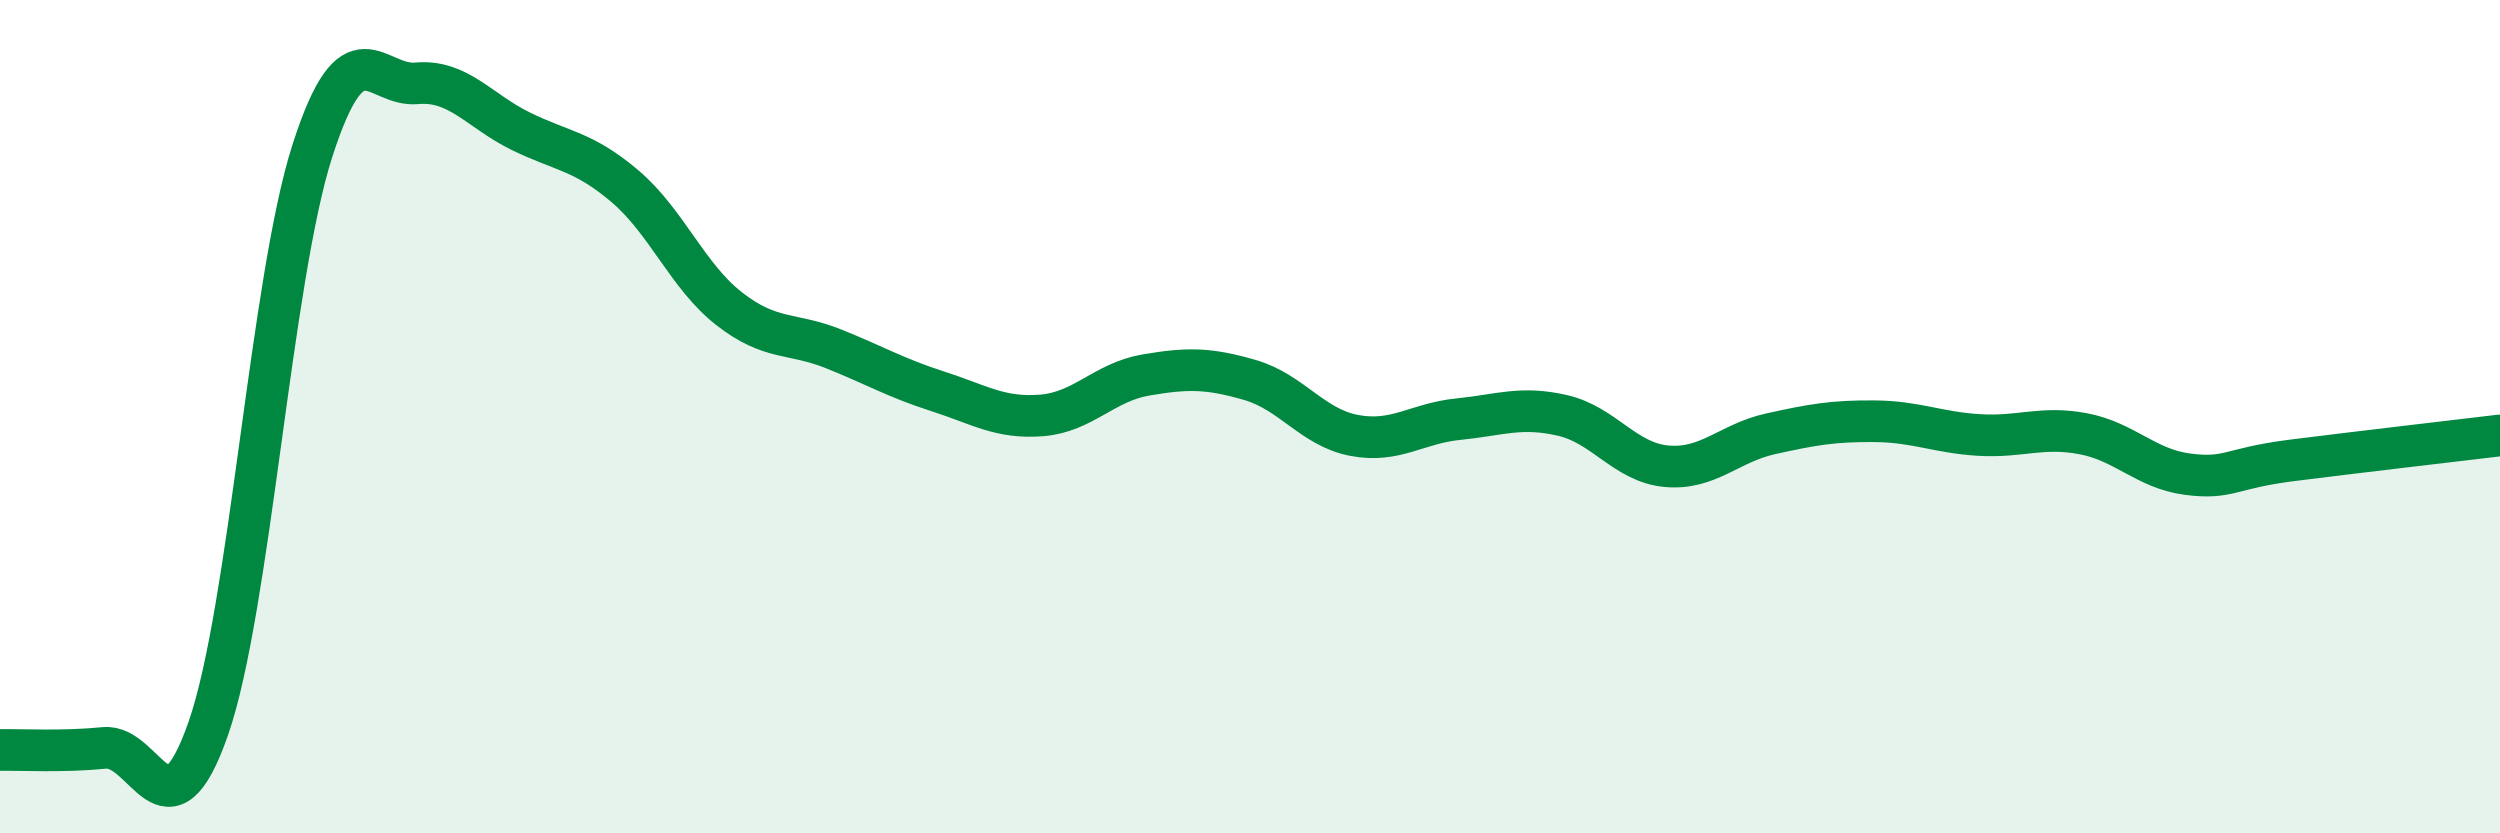
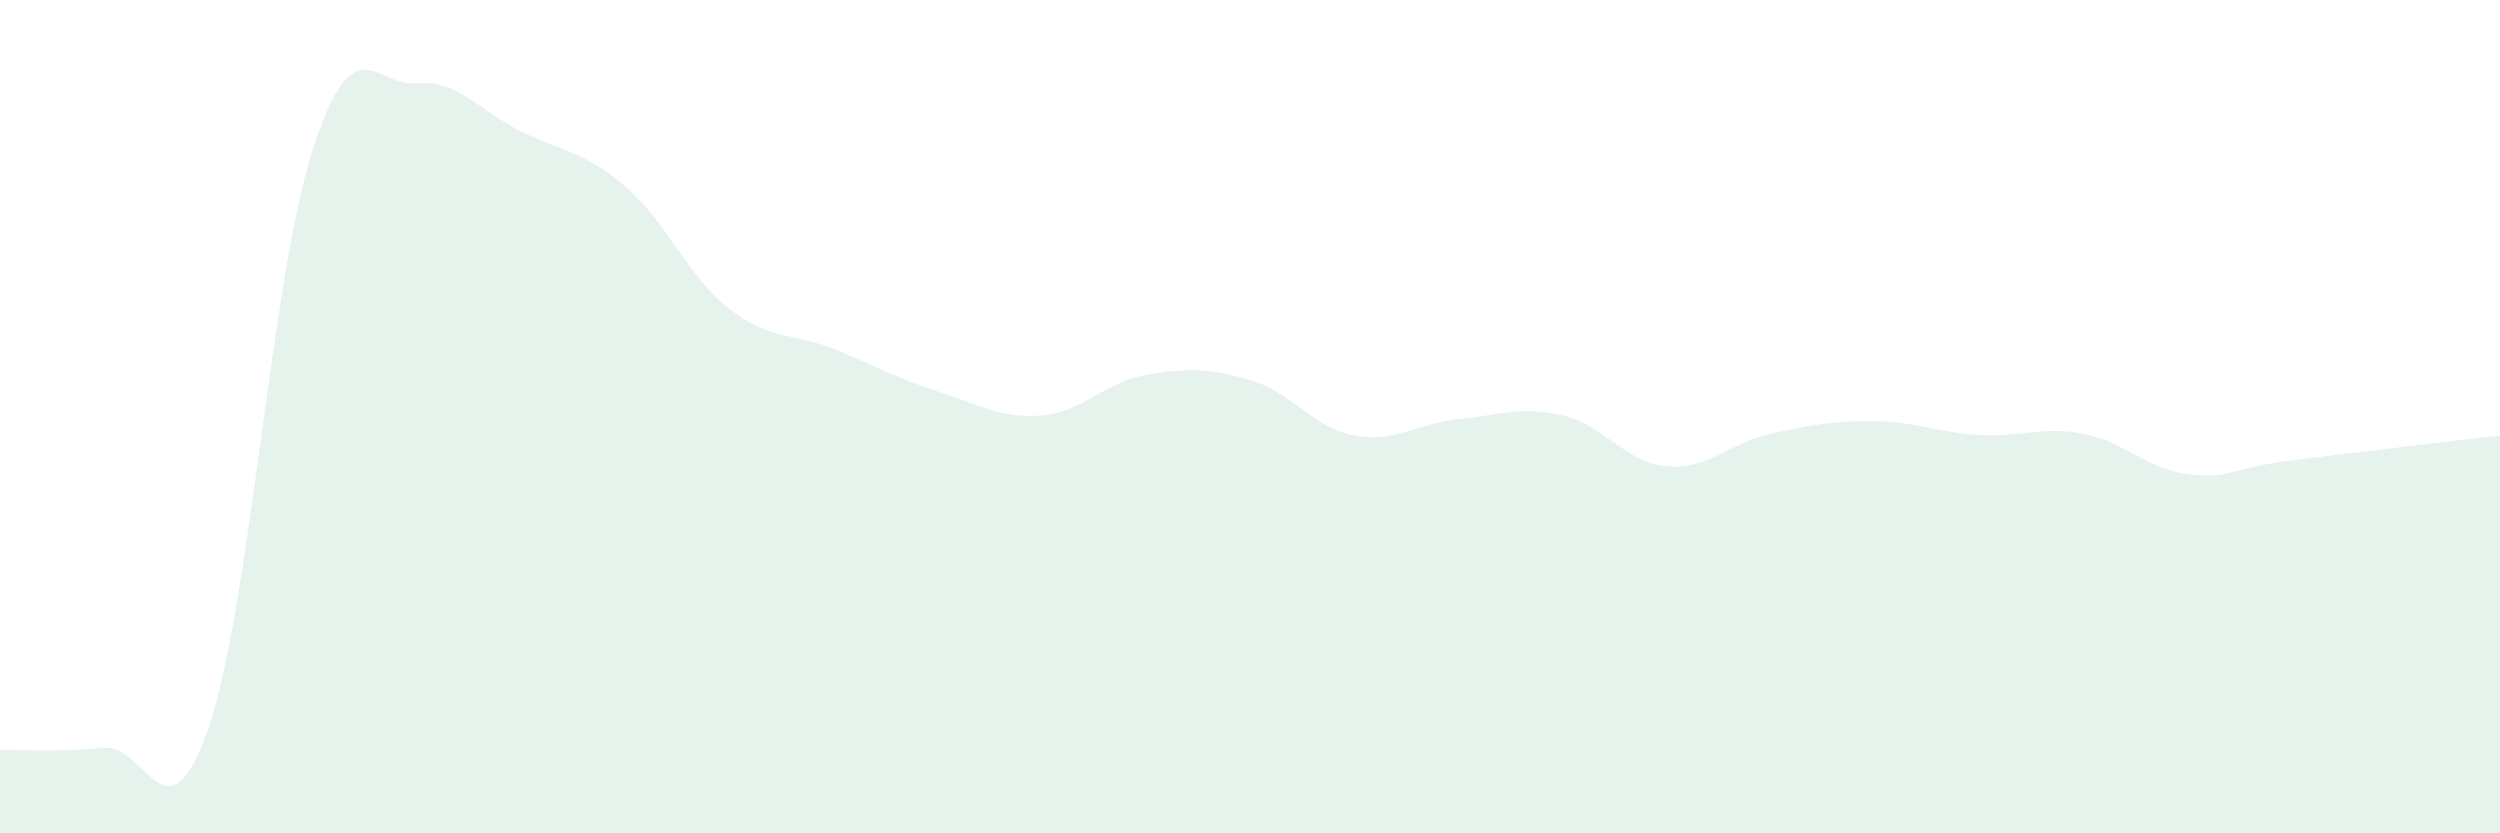
<svg xmlns="http://www.w3.org/2000/svg" width="60" height="20" viewBox="0 0 60 20">
  <path d="M 0,18 C 0.5,17.99 1.5,18.05 2.5,17.95 C 3.5,17.85 4,20.35 5,17.48 C 6,14.61 6.5,6.71 7.5,3.61 C 8.5,0.51 9,2.09 10,2 C 11,1.91 11.5,2.66 12.5,3.15 C 13.5,3.64 14,3.62 15,4.47 C 16,5.32 16.5,6.63 17.5,7.41 C 18.5,8.19 19,7.97 20,8.37 C 21,8.77 21.5,9.07 22.5,9.39 C 23.5,9.71 24,10.05 25,9.97 C 26,9.89 26.5,9.17 27.5,9 C 28.5,8.83 29,8.83 30,9.12 C 31,9.41 31.5,10.26 32.5,10.45 C 33.5,10.64 34,10.16 35,10.06 C 36,9.96 36.5,9.74 37.5,9.97 C 38.5,10.2 39,11.1 40,11.19 C 41,11.28 41.5,10.63 42.5,10.41 C 43.5,10.19 44,10.1 45,10.11 C 46,10.12 46.5,10.38 47.5,10.44 C 48.5,10.5 49,10.22 50,10.41 C 51,10.6 51.5,11.25 52.5,11.38 C 53.5,11.51 53.5,11.24 55,11.05 C 56.5,10.86 59,10.57 60,10.45L60 20L0 20Z" fill="#008740" opacity="0.1" stroke-linecap="round" stroke-linejoin="round" />
-   <path d="M 0,18 C 0.5,17.99 1.5,18.05 2.5,17.95 C 3.5,17.85 4,20.35 5,17.48 C 6,14.61 6.5,6.71 7.5,3.61 C 8.5,0.51 9,2.09 10,2 C 11,1.91 11.5,2.66 12.5,3.15 C 13.5,3.64 14,3.62 15,4.47 C 16,5.32 16.5,6.63 17.5,7.41 C 18.5,8.19 19,7.97 20,8.37 C 21,8.77 21.5,9.07 22.5,9.39 C 23.5,9.71 24,10.05 25,9.97 C 26,9.89 26.5,9.17 27.5,9 C 28.5,8.83 29,8.83 30,9.12 C 31,9.41 31.5,10.26 32.5,10.45 C 33.5,10.64 34,10.16 35,10.06 C 36,9.96 36.5,9.74 37.5,9.97 C 38.5,10.2 39,11.1 40,11.19 C 41,11.28 41.5,10.63 42.5,10.41 C 43.5,10.19 44,10.1 45,10.11 C 46,10.12 46.5,10.38 47.5,10.44 C 48.5,10.5 49,10.22 50,10.41 C 51,10.6 51.5,11.25 52.5,11.38 C 53.5,11.51 53.5,11.24 55,11.05 C 56.5,10.86 59,10.57 60,10.45" stroke="#008740" stroke-width="1" fill="none" stroke-linecap="round" stroke-linejoin="round" />
</svg>